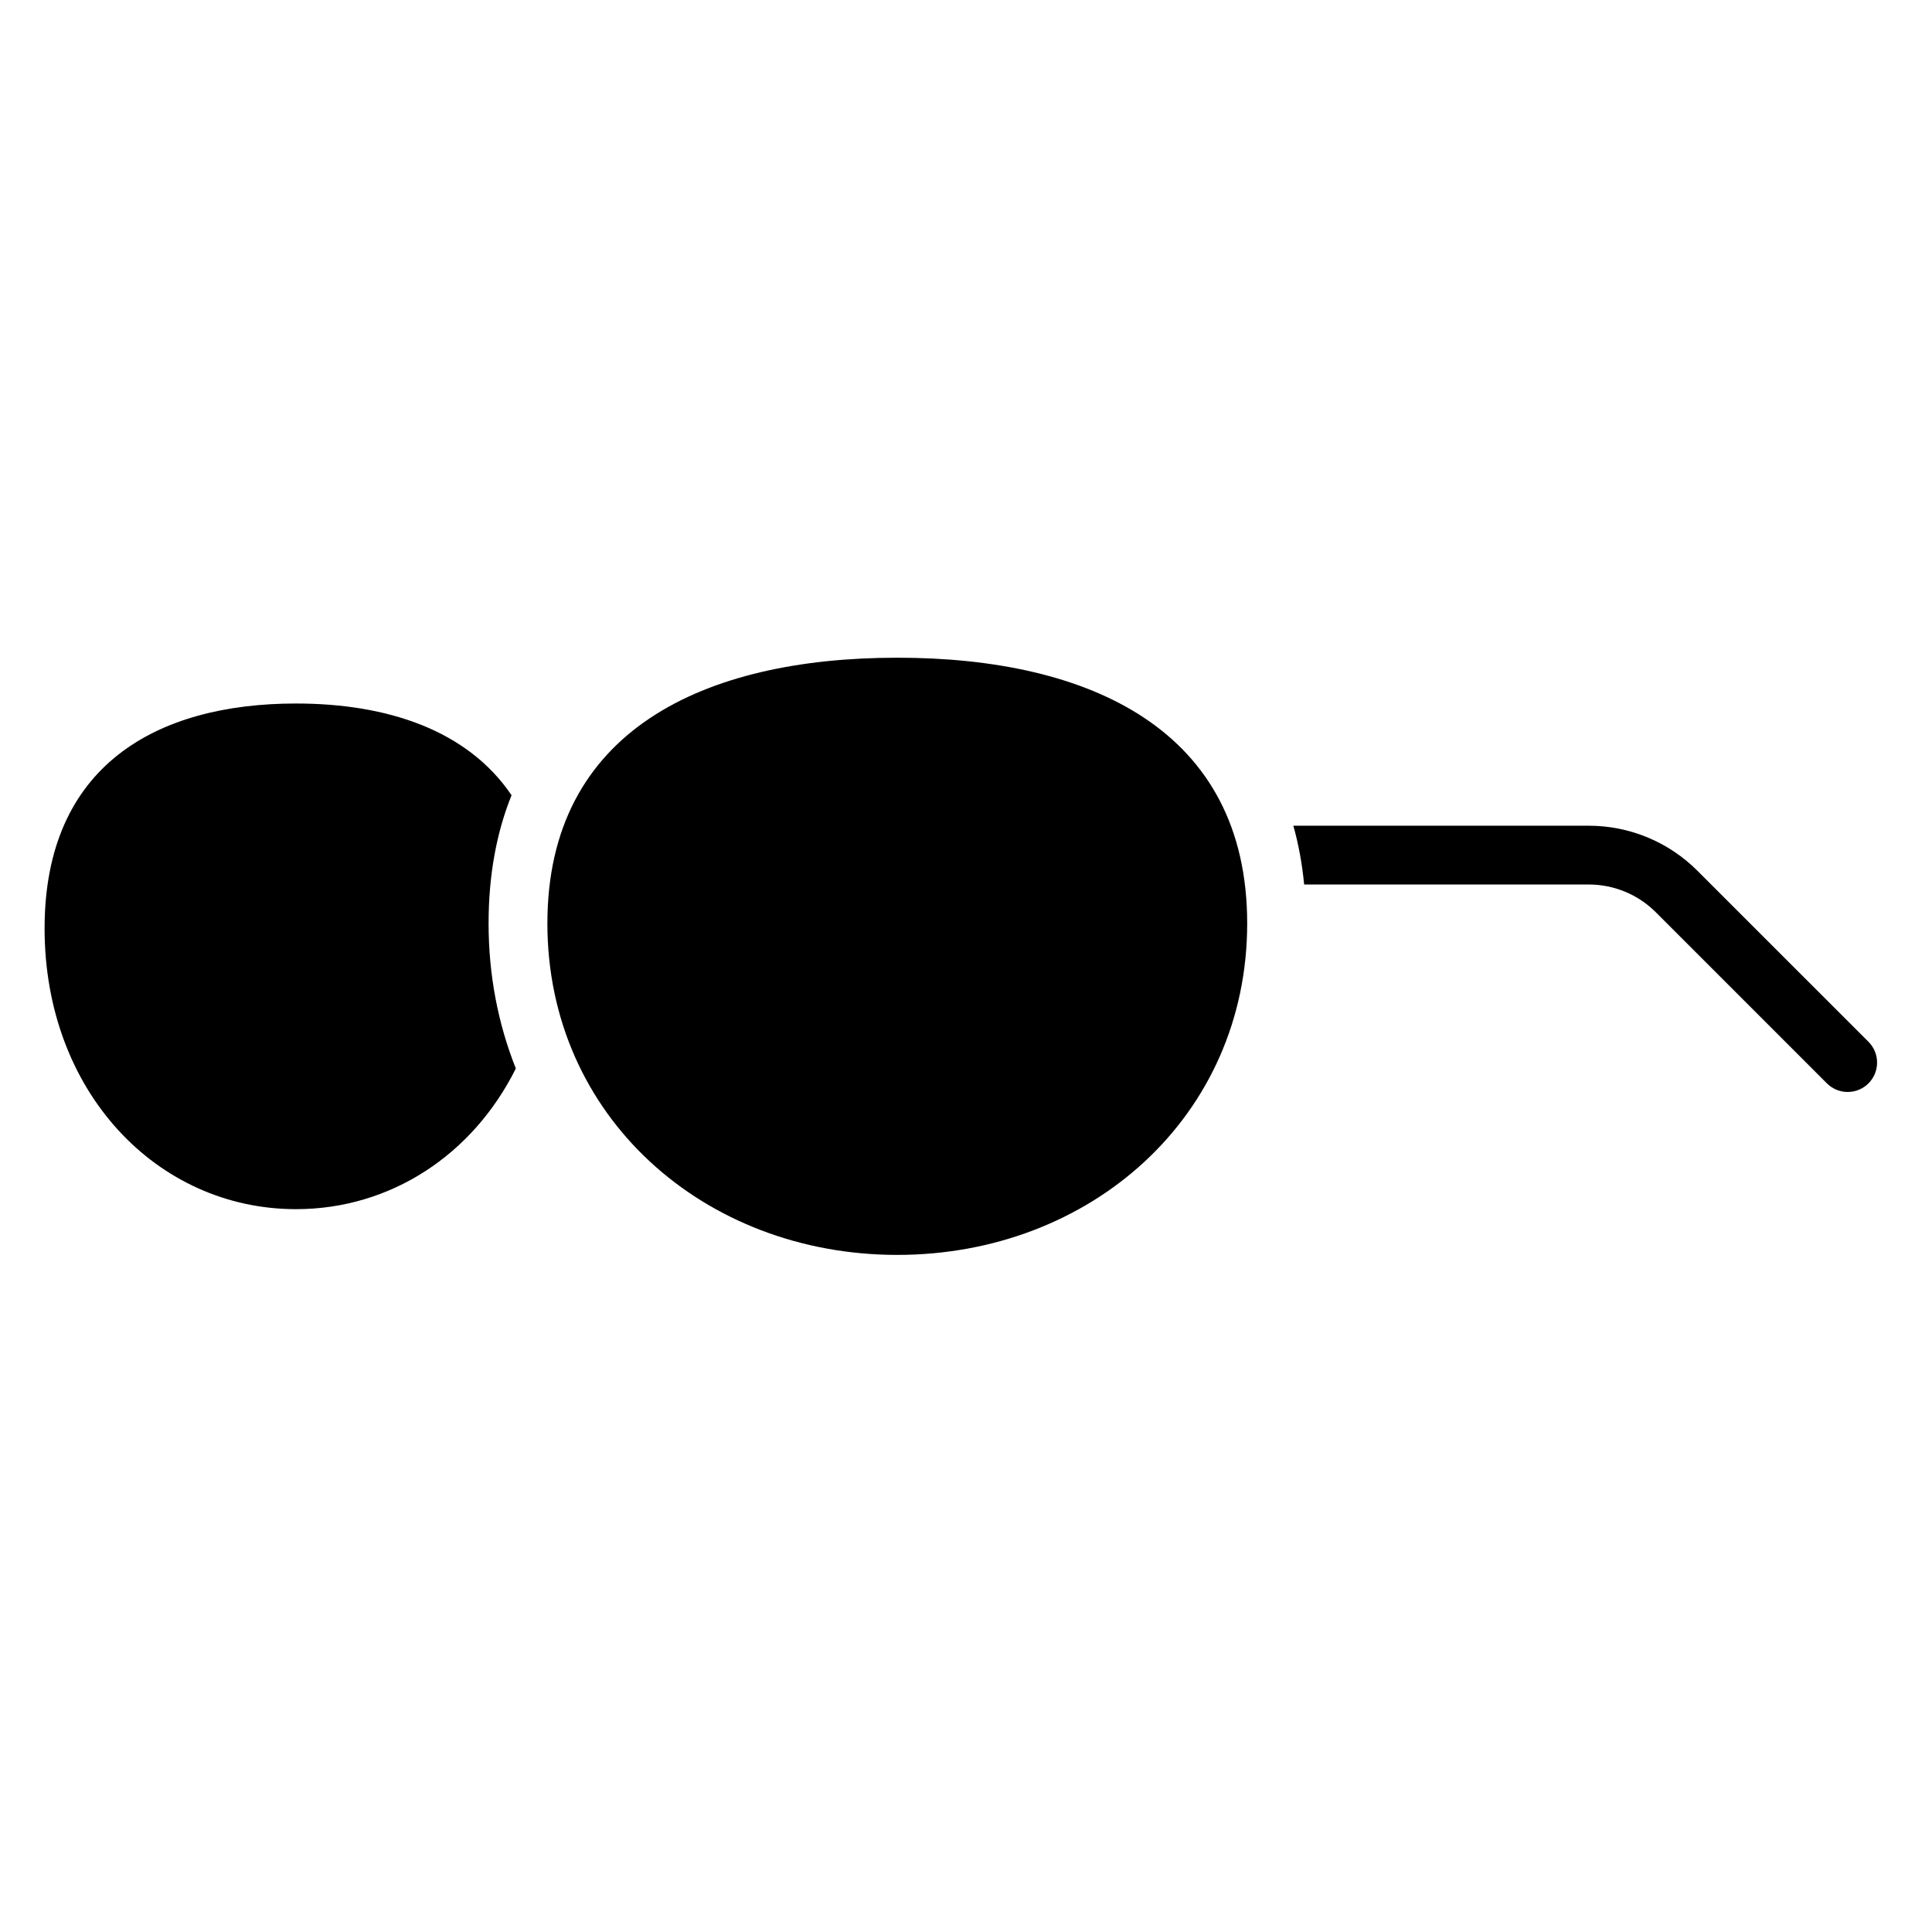
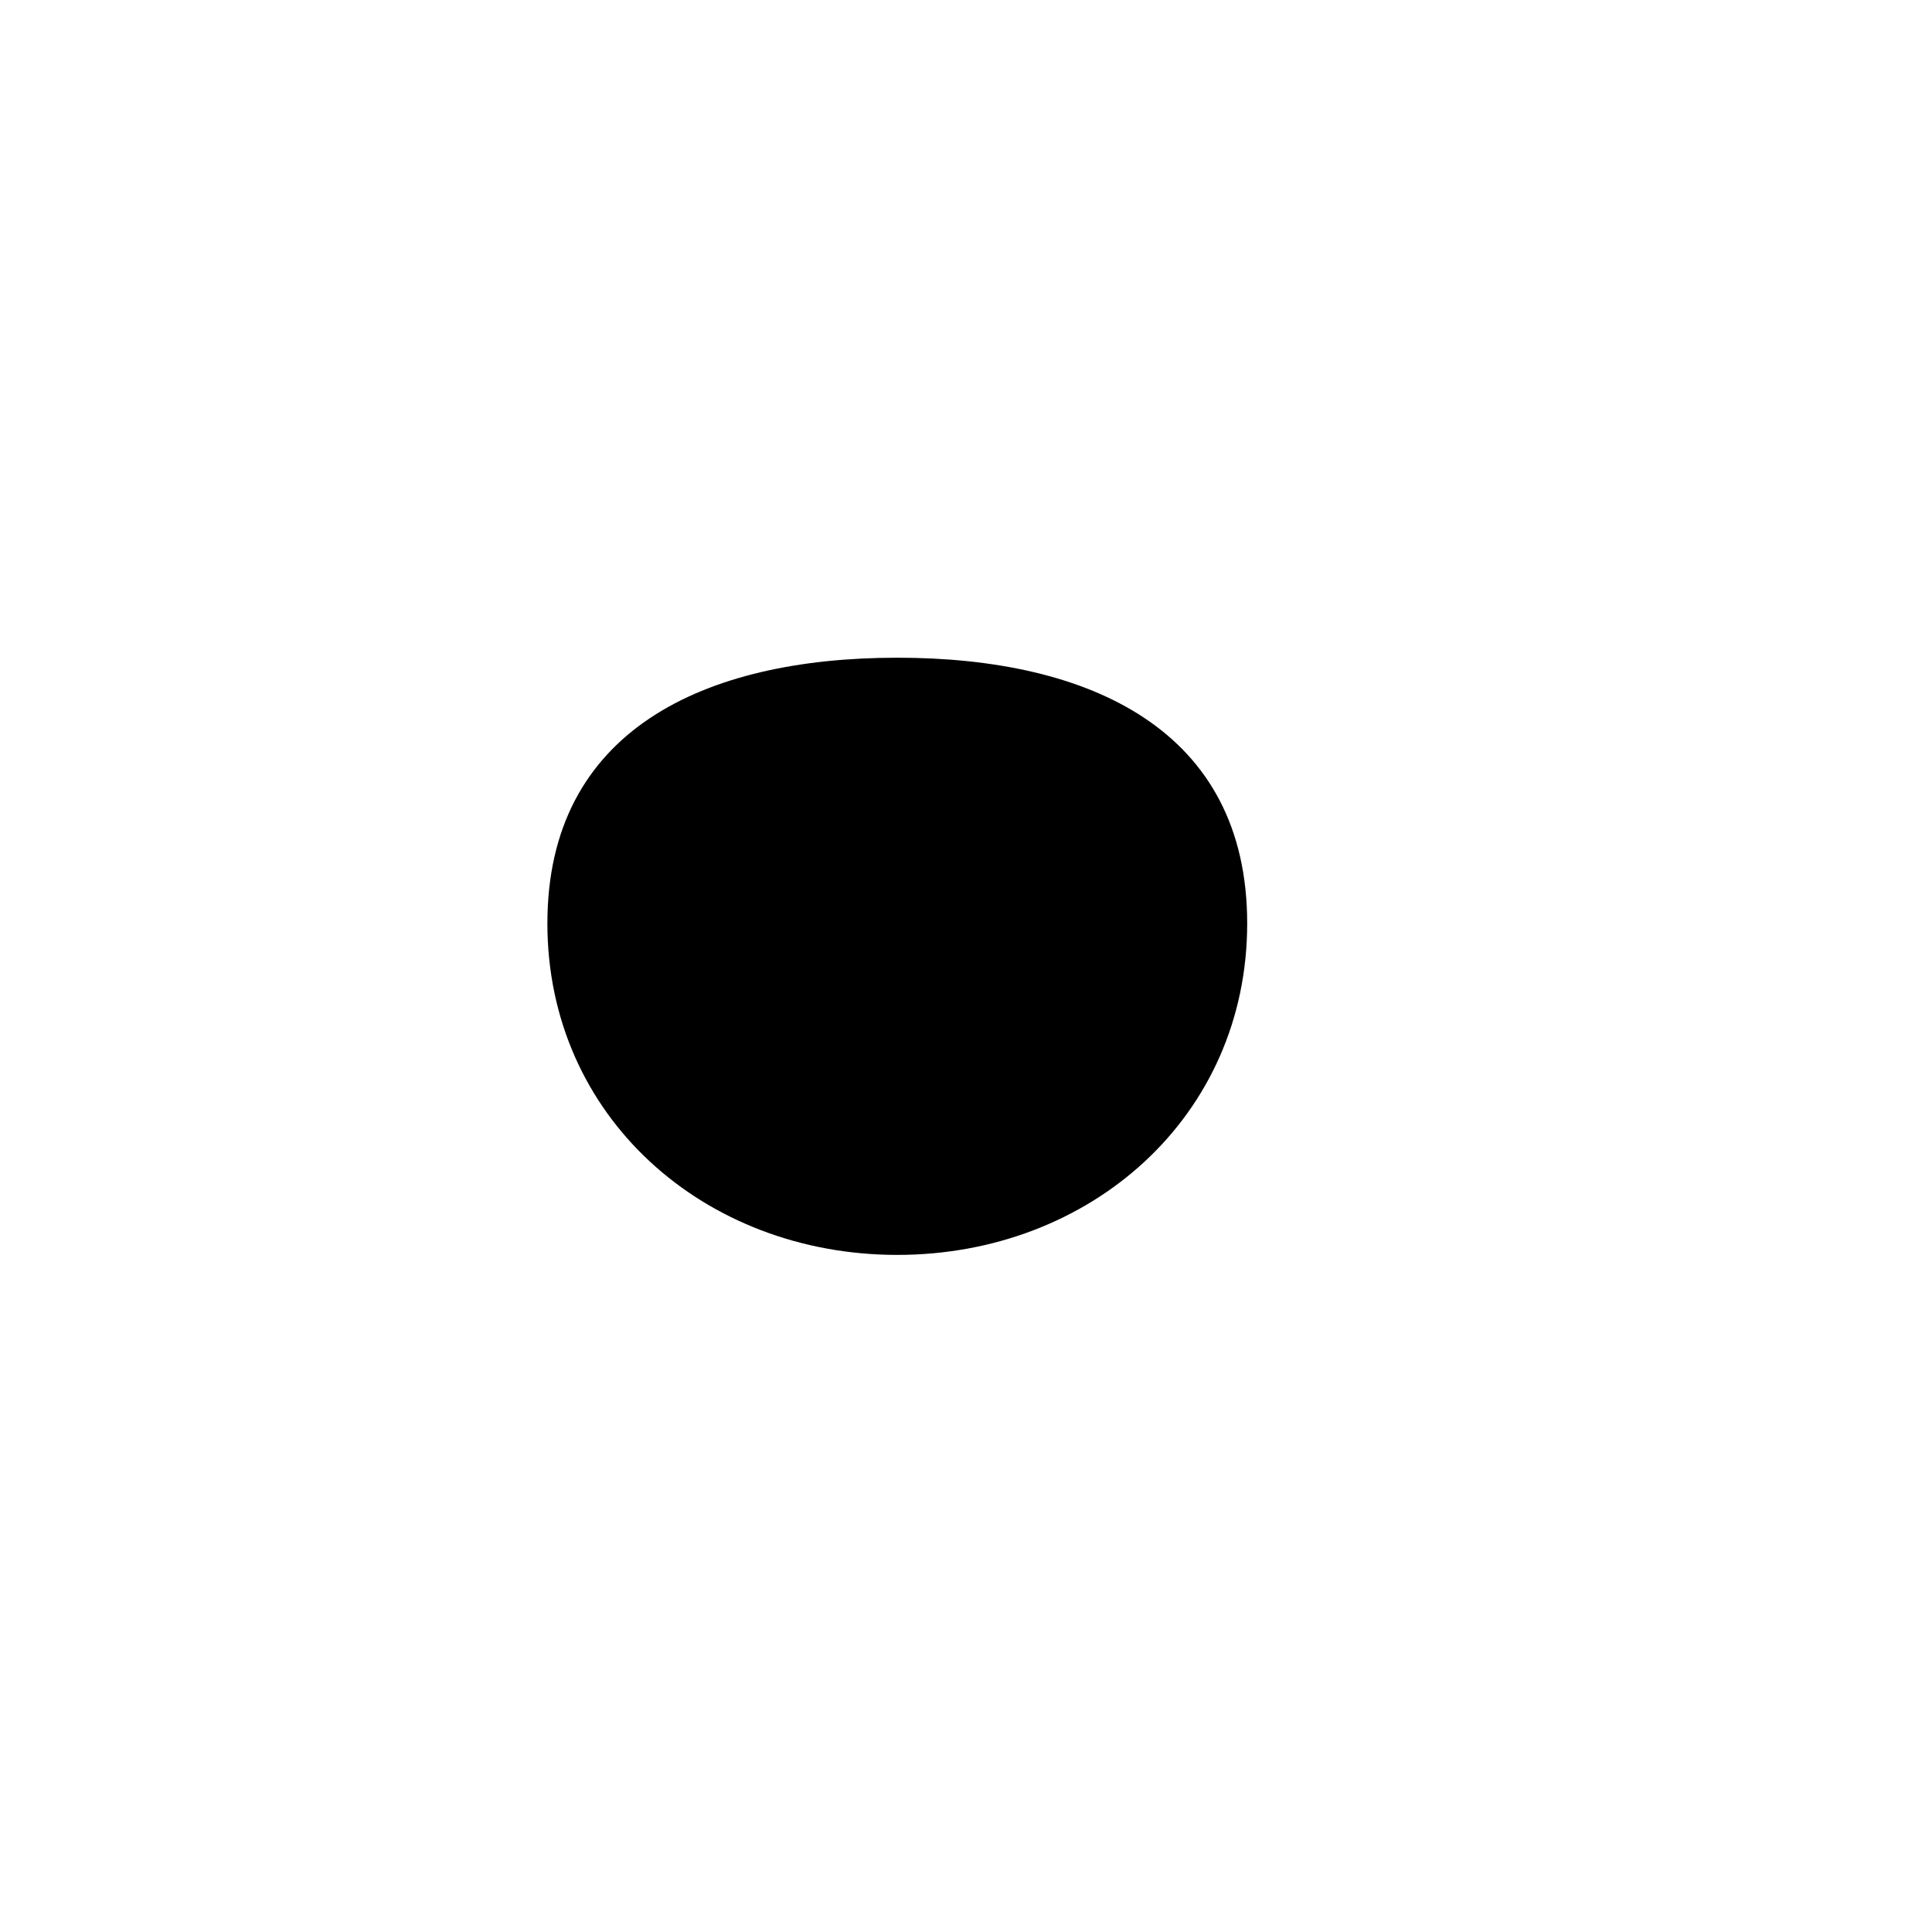
<svg xmlns="http://www.w3.org/2000/svg" fill="#000000" width="800px" height="800px" version="1.1" viewBox="144 144 512 512">
  <g fill-rule="evenodd">
-     <path d="m280.7 427.16c-11.379 22.879-33.215 37.281-58.262 37.281-36.77 0-66.621-31.051-66.621-74.383 0-43.332 29.855-59.621 66.621-59.621 24.238 0 45.473 7.078 57.129 24.312-3.949 9.785-6.086 21.082-6.086 33.973 0 13.797 2.555 26.711 7.219 38.434z" />
    <path d="m381.79 318.3c51.176 0 92.727 19.242 92.727 70.418 0 51.176-41.551 87.844-92.727 87.844-51.176 0-92.727-36.668-92.727-87.844 0-51.176 41.551-70.418 92.727-70.418z" />
-     <path d="m486.75 362.82c1.367 4.867 2.328 10.055 2.863 15.582h75.438c6.664 0 13.047 2.648 17.758 7.356 15.77 15.77 45.336 45.344 45.336 45.344 3.043 3.039 7.977 3.039 11.02 0 3.039-3.043 3.039-7.977 0-11.02 0 0-29.574-29.57-45.344-45.336-7.629-7.629-17.98-11.922-28.773-11.922h-78.297z" />
  </g>
</svg>